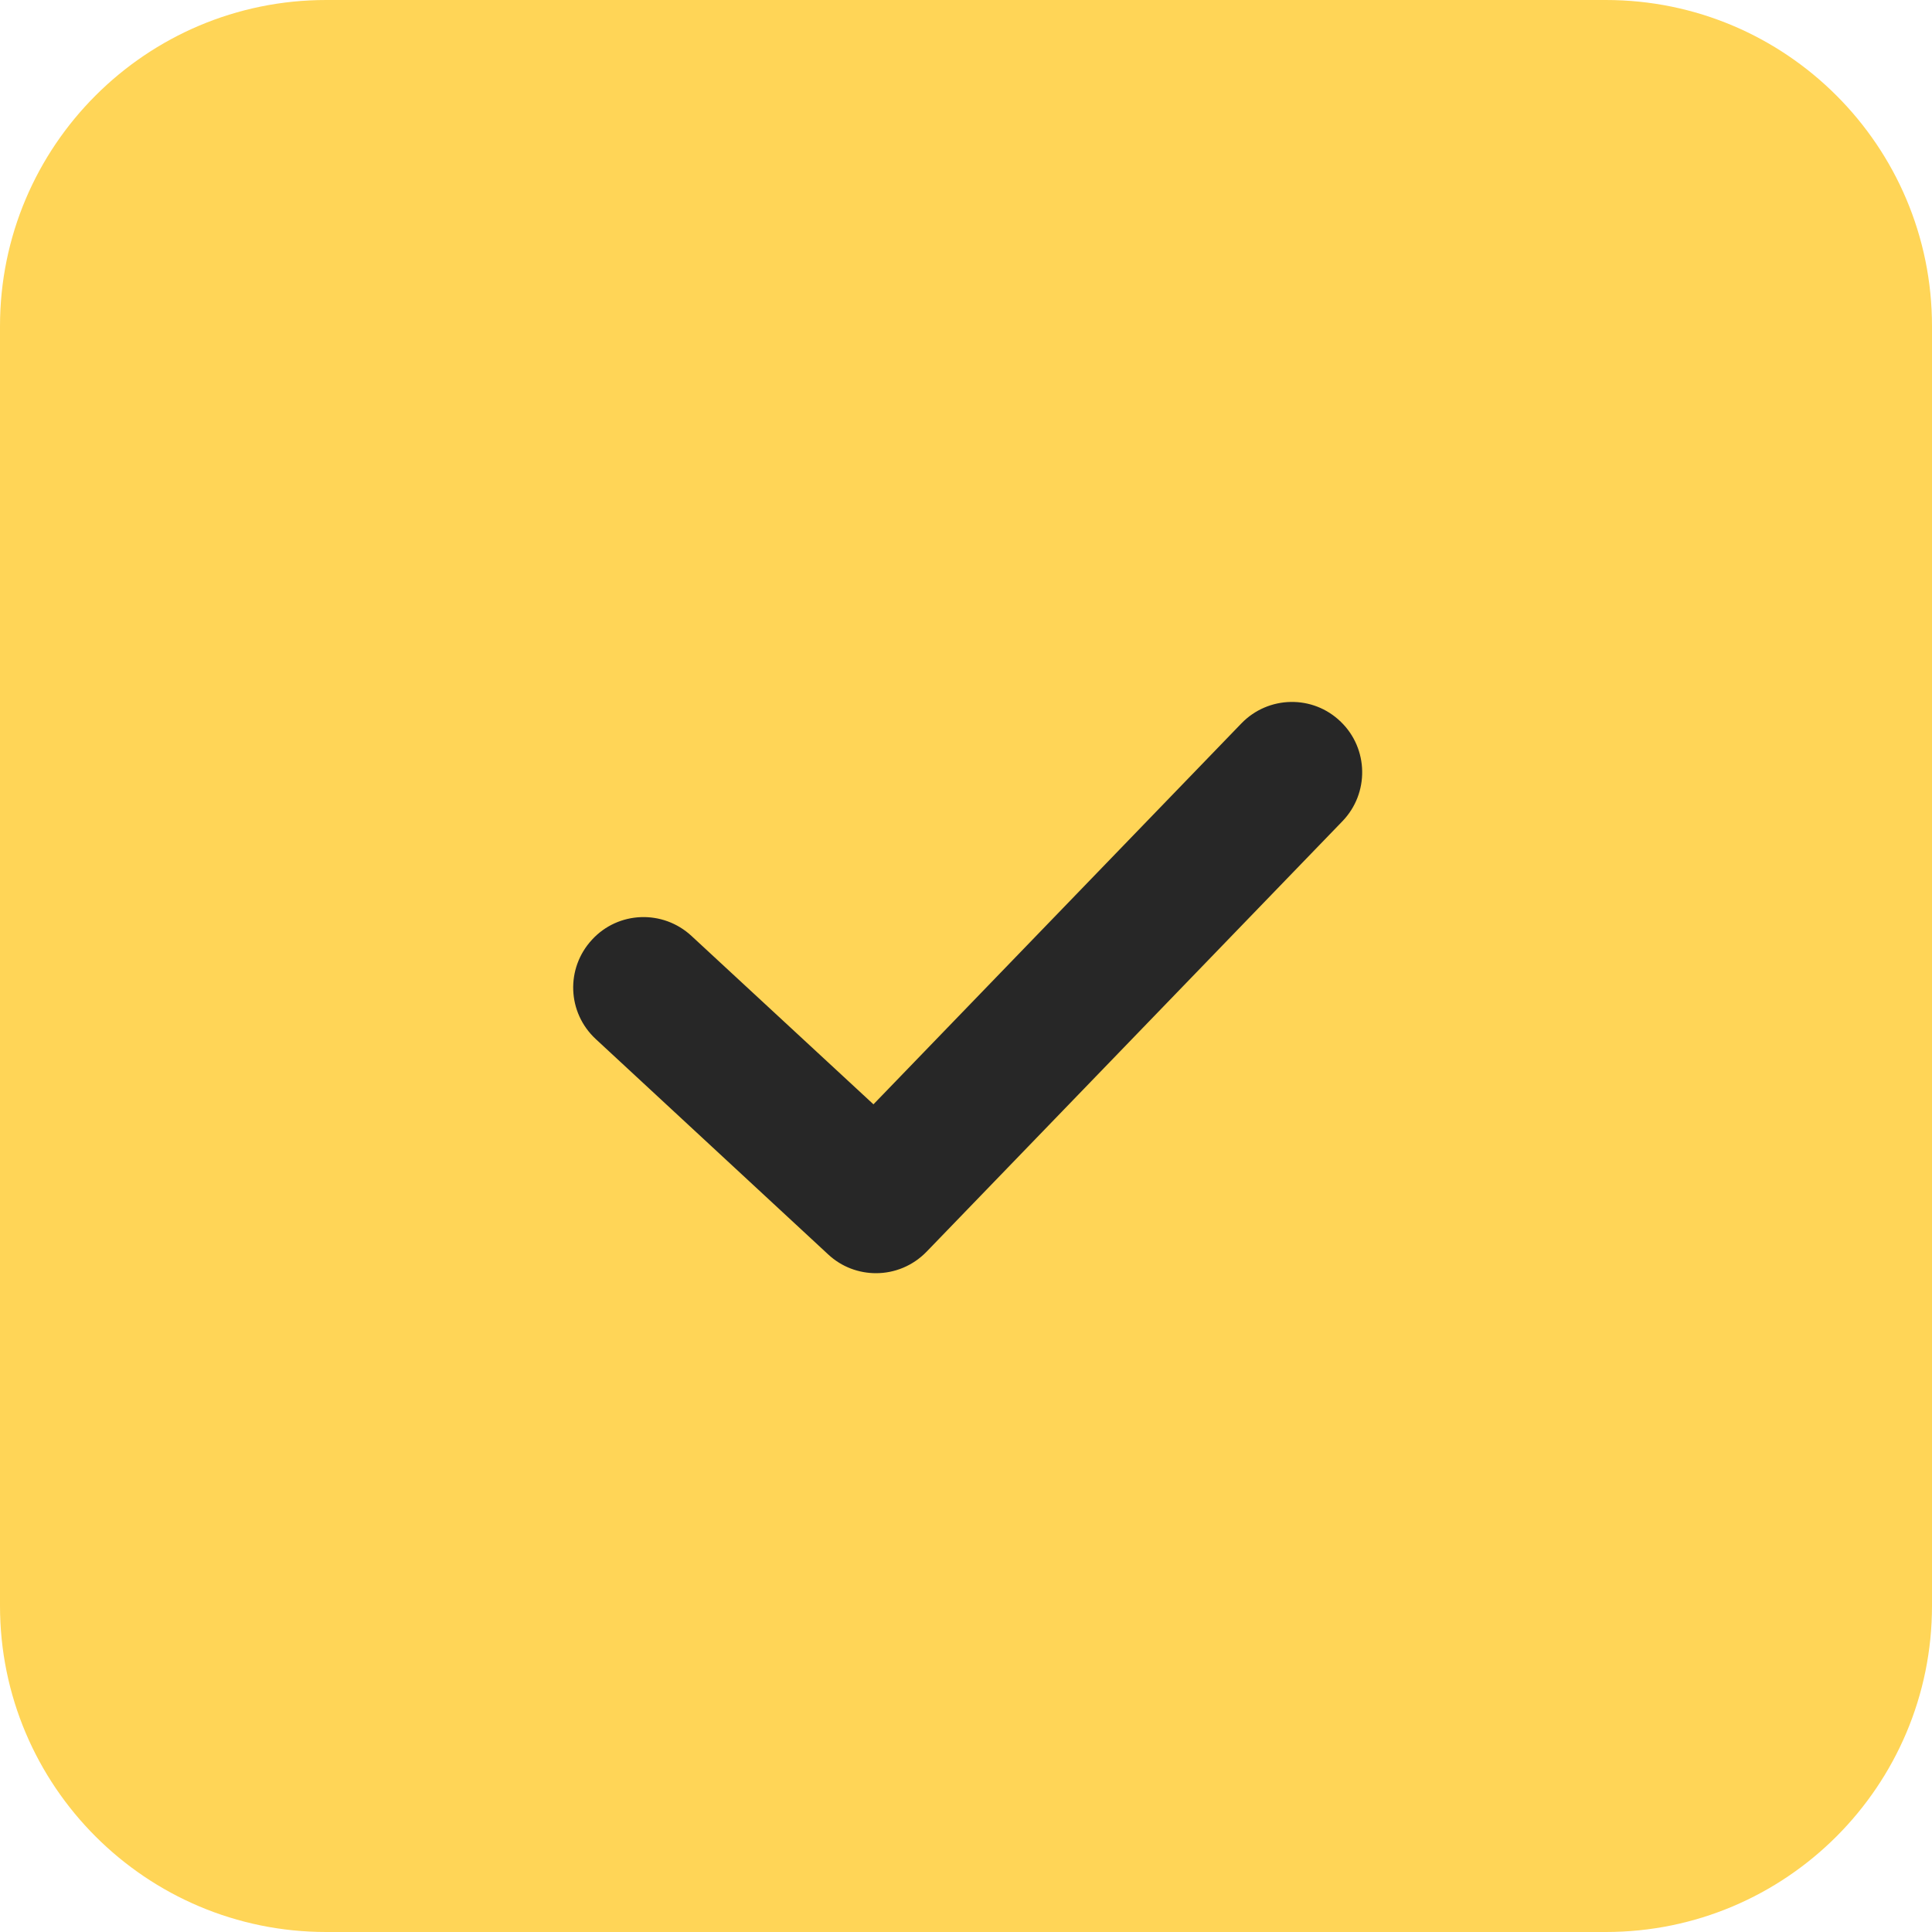
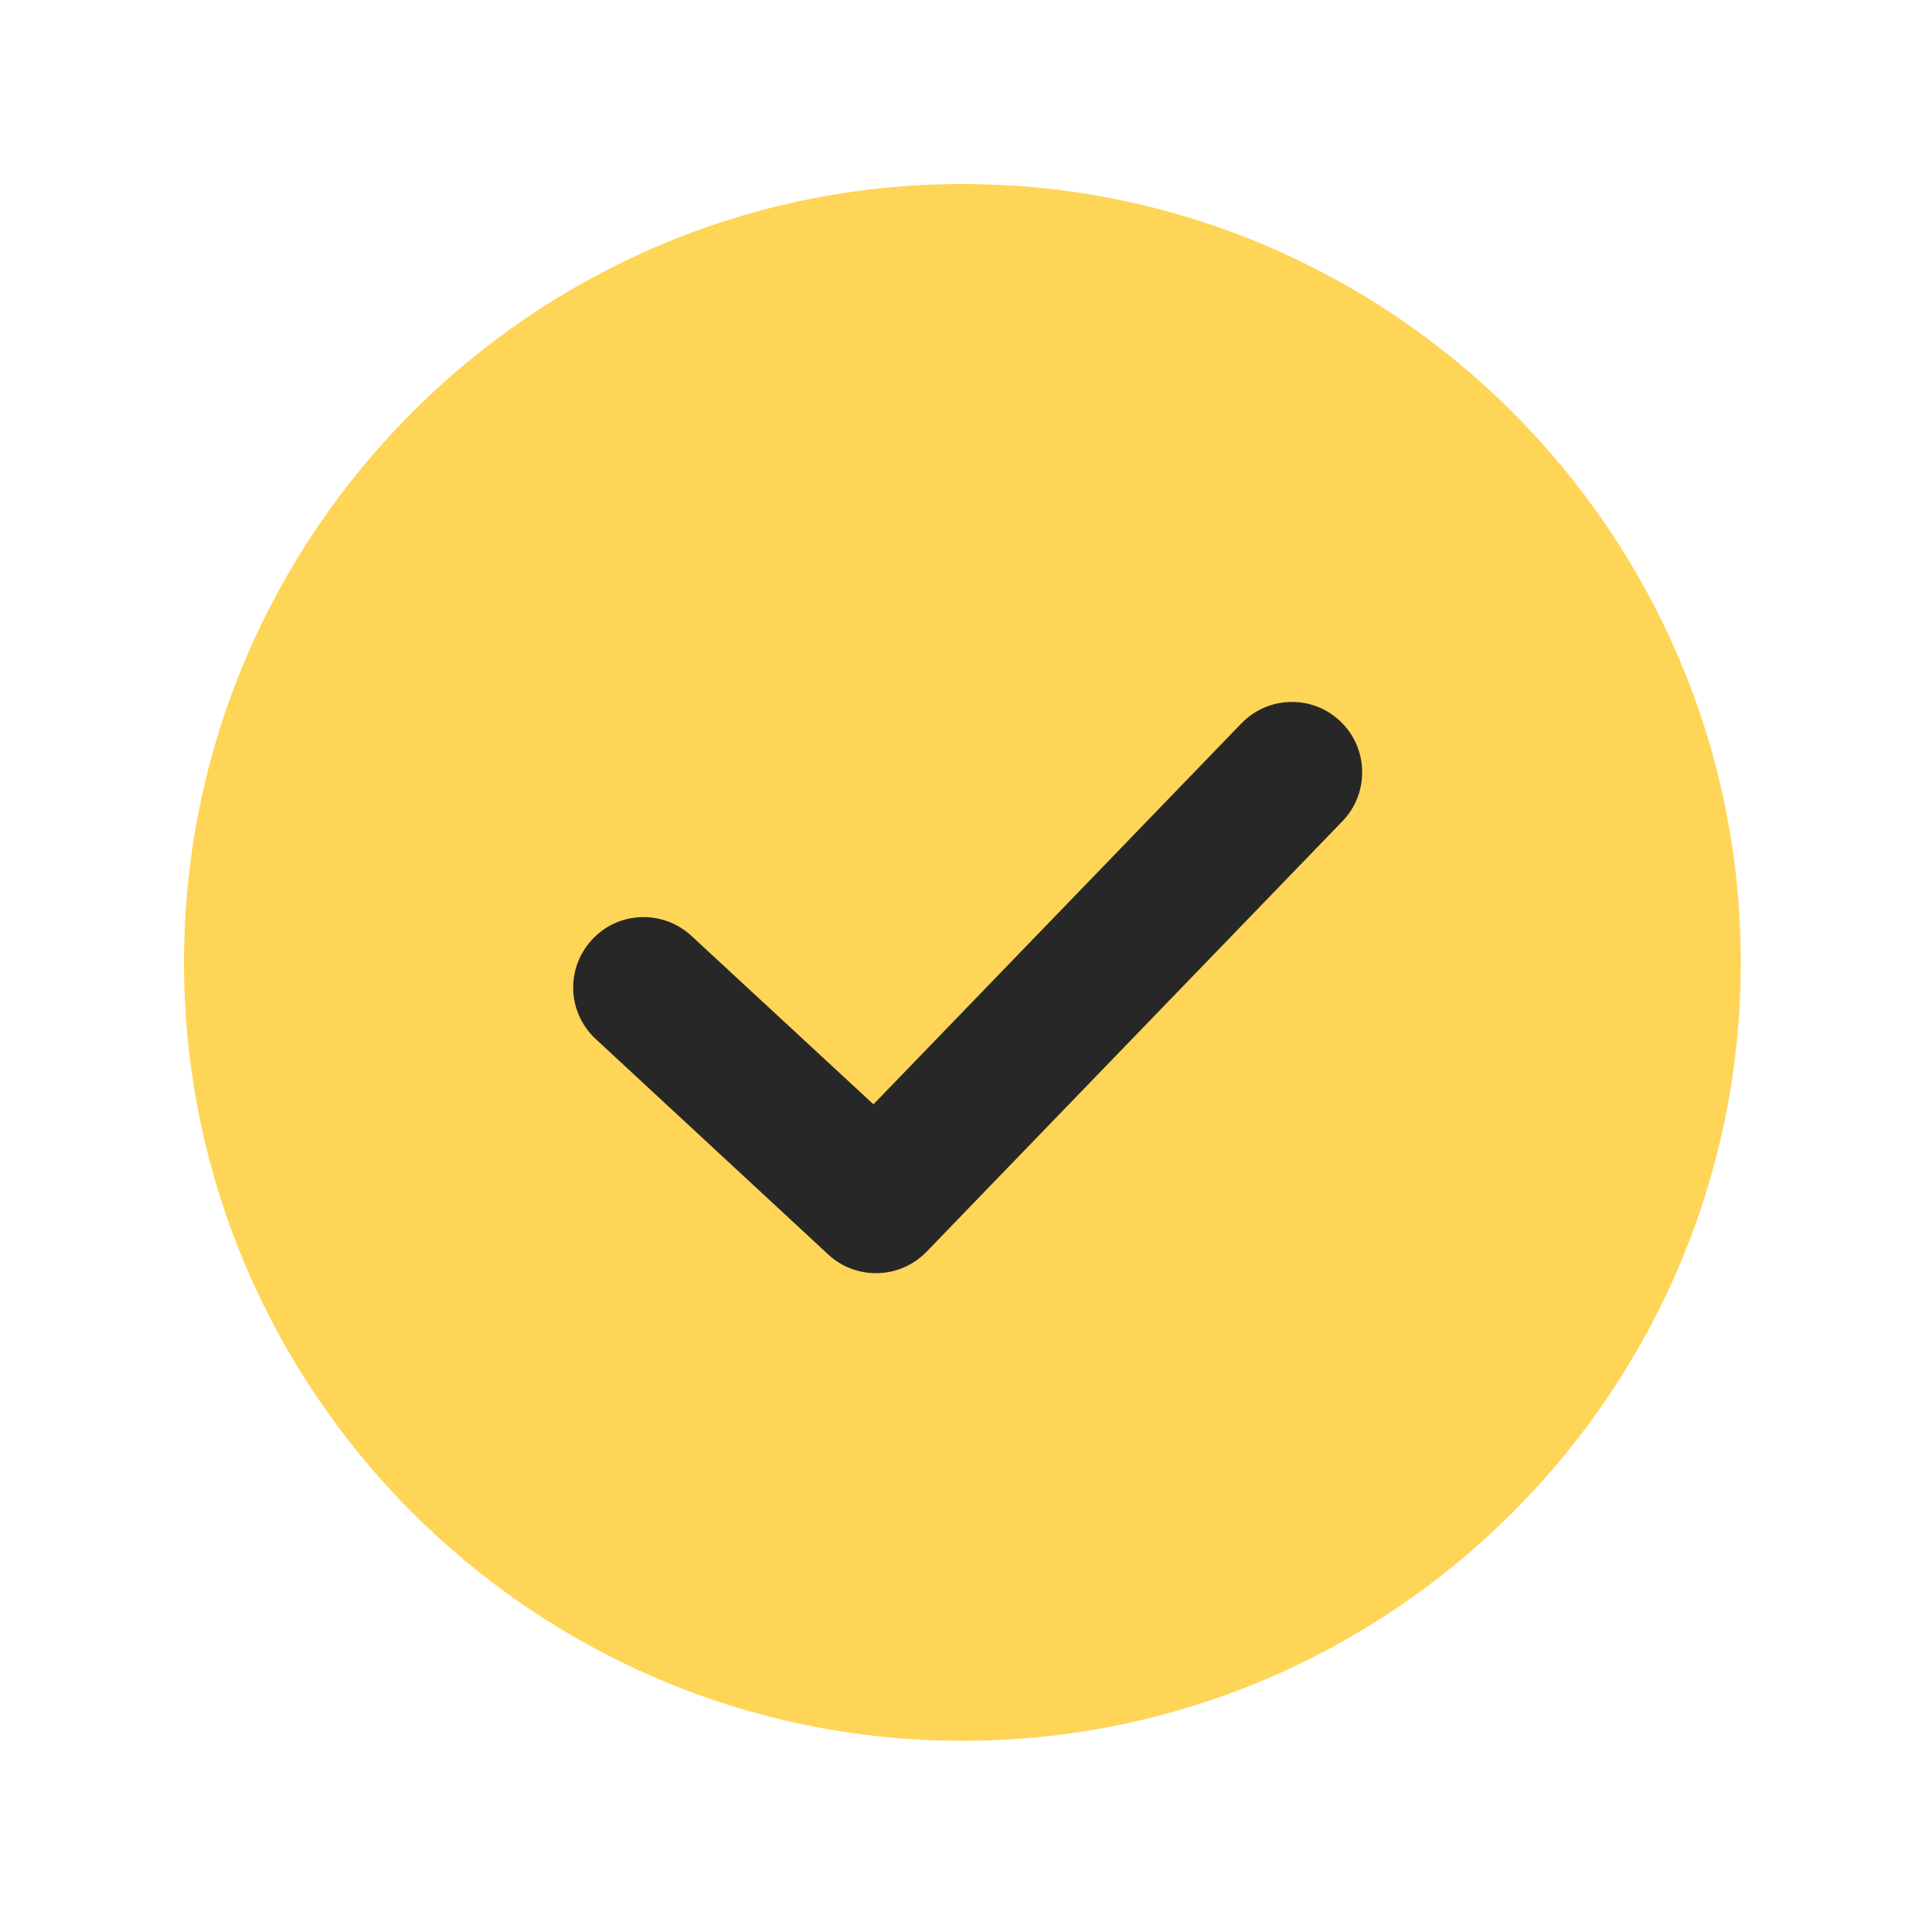
<svg xmlns="http://www.w3.org/2000/svg" width="42" height="42" viewBox="0 0 42 42" fill="none">
-   <path d="M0 7.091C0 3.175 3.175 0 7.091 0H10.5H21H31.5H34.909C38.825 0 42 3.175 42 7.091V10.5V21V31.5V34.909C42 38.825 38.825 42 34.909 42H31.5H21H10.5H7.091C3.175 42 0 38.825 0 34.909V31.5V21V10.5V7.091Z" fill="#FFD557" />
  <circle cx="20.922" cy="20.924" r="13.36" fill="#272727" />
  <path d="M20.92 4C11.591 4 4 11.592 4 20.922C4 30.253 11.591 37.844 20.92 37.844C30.249 37.844 37.844 30.253 37.844 20.922C37.844 11.592 30.254 4 20.92 4ZM29.183 17.853L20.145 27.209C19.844 27.52 19.446 27.678 19.044 27.678C18.672 27.678 18.299 27.545 18.004 27.27L12.952 22.589C12.33 22.013 12.294 21.05 12.87 20.428C13.441 19.806 14.41 19.77 15.032 20.346L18.988 24.007L26.986 15.727C27.572 15.12 28.541 15.1 29.148 15.691C29.754 16.277 29.769 17.246 29.183 17.853Z" fill="#FFD557" />
</svg>